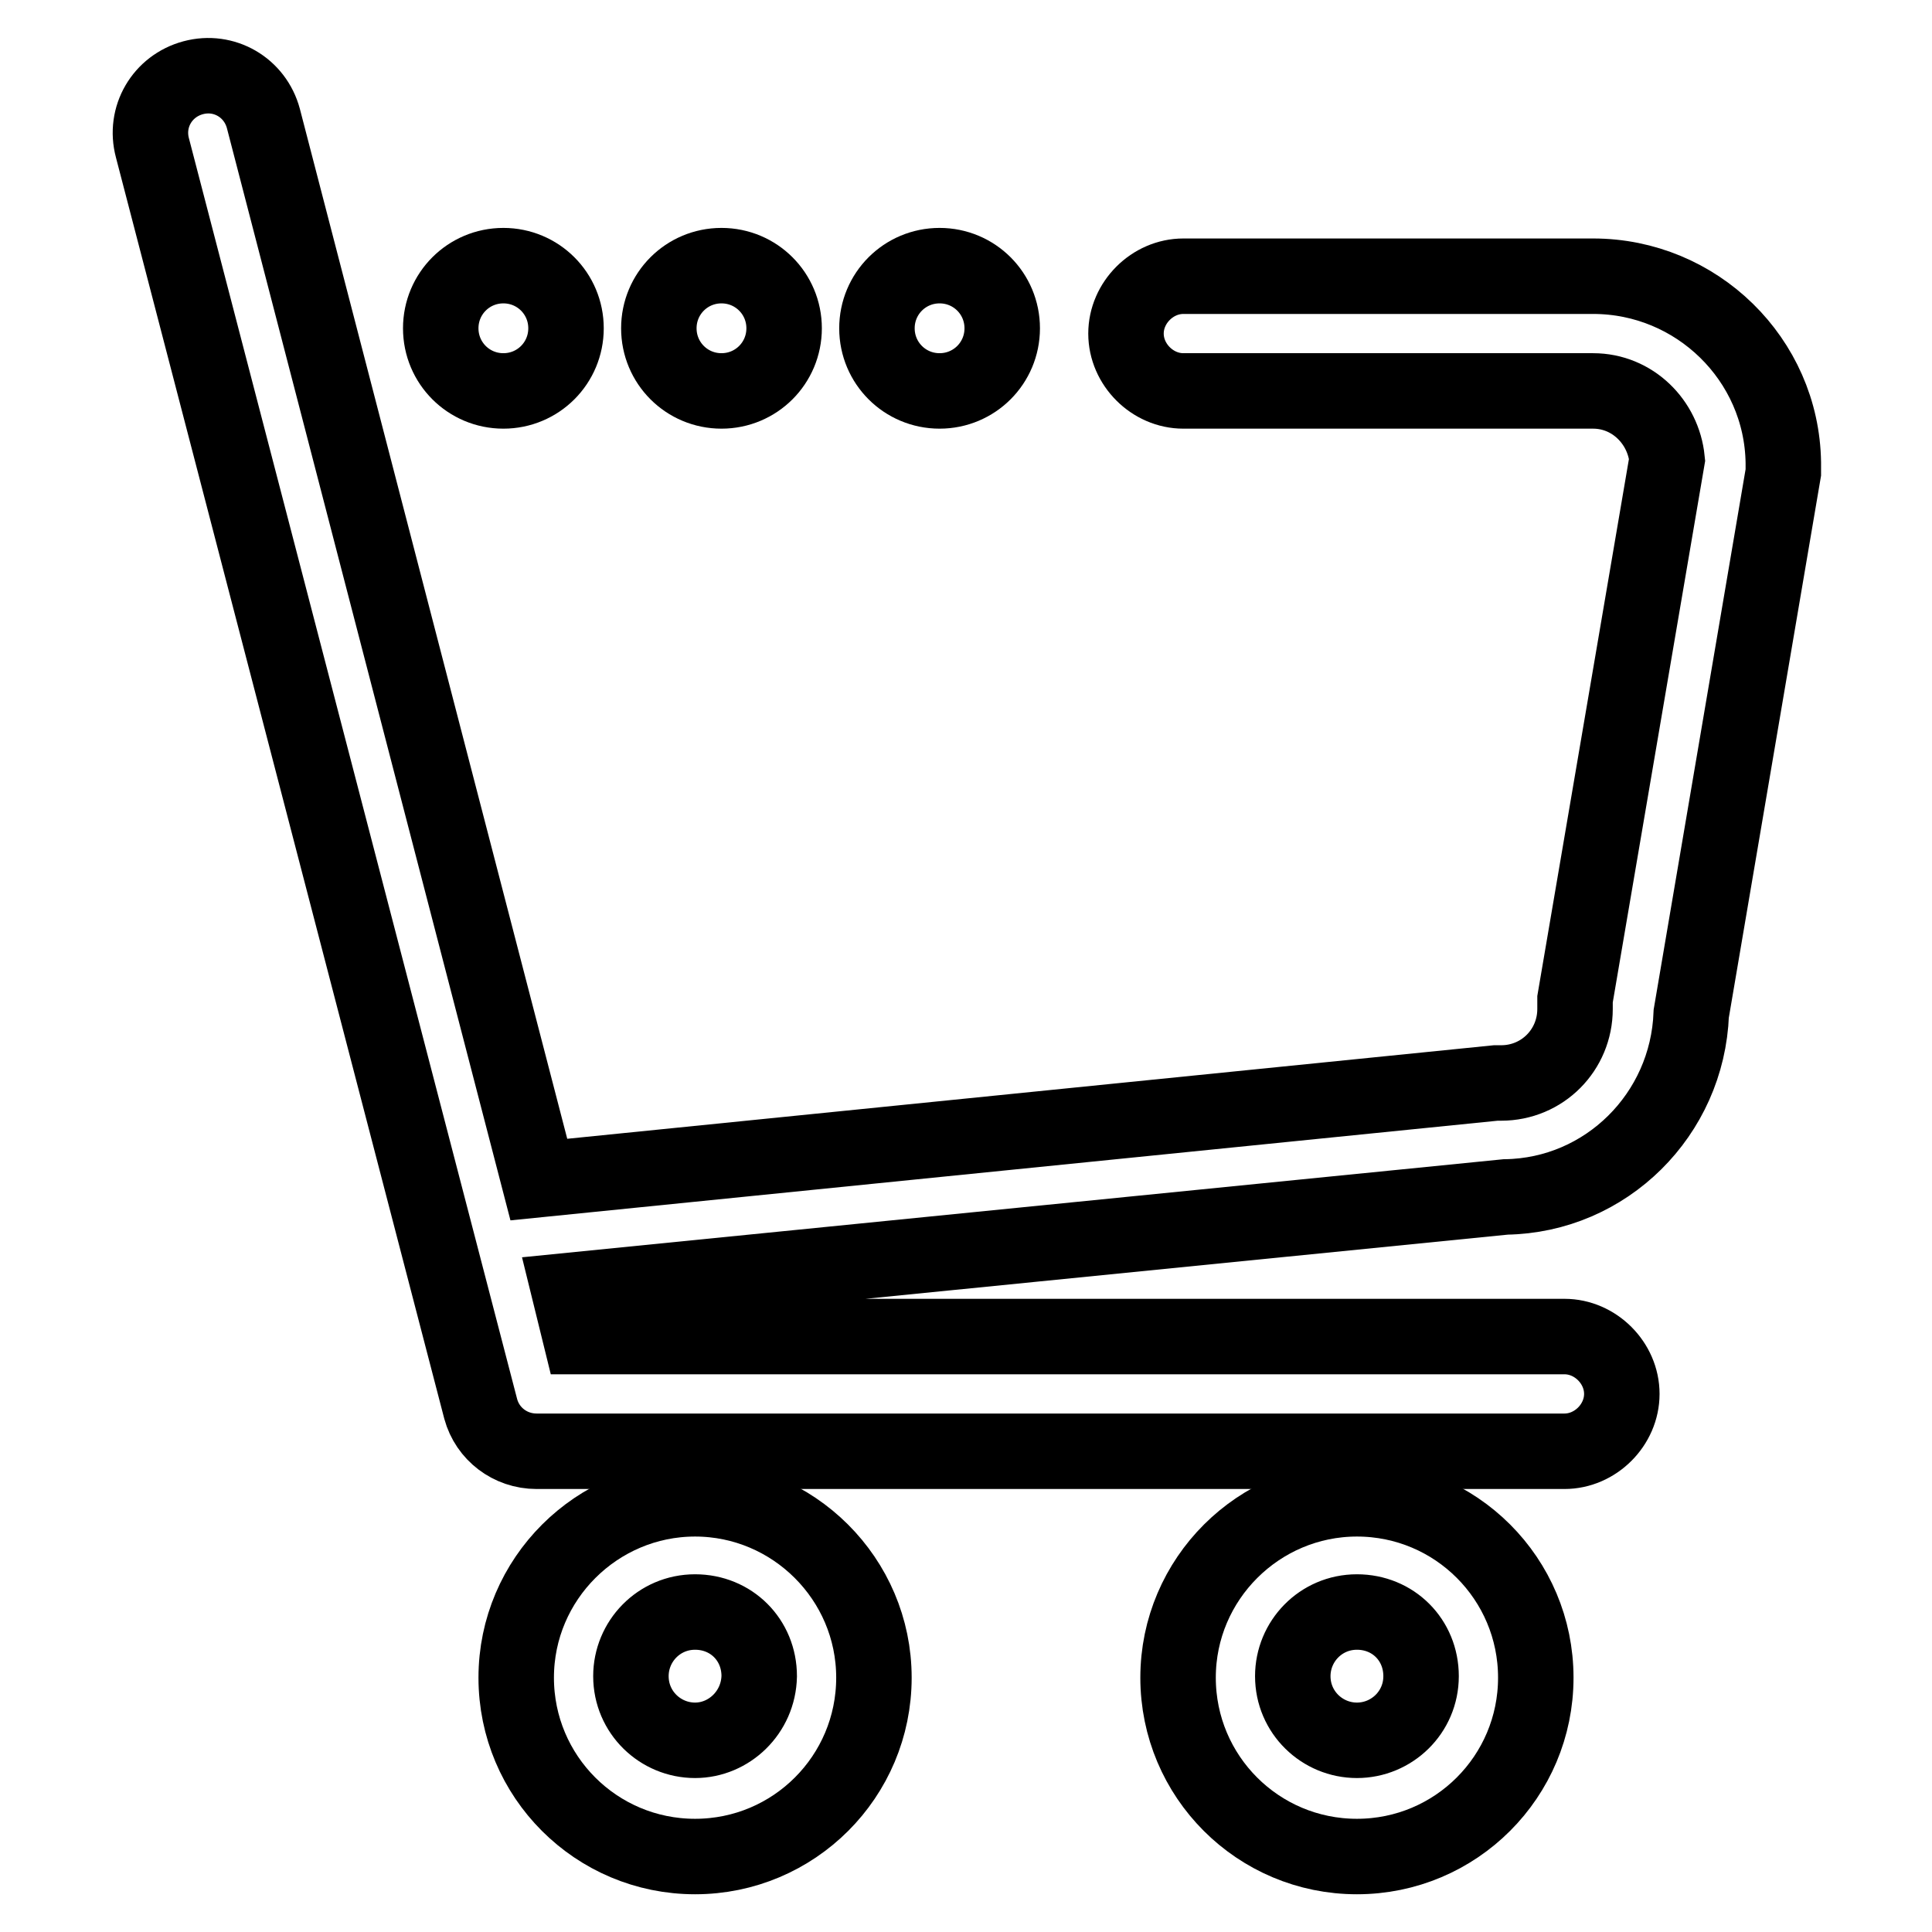
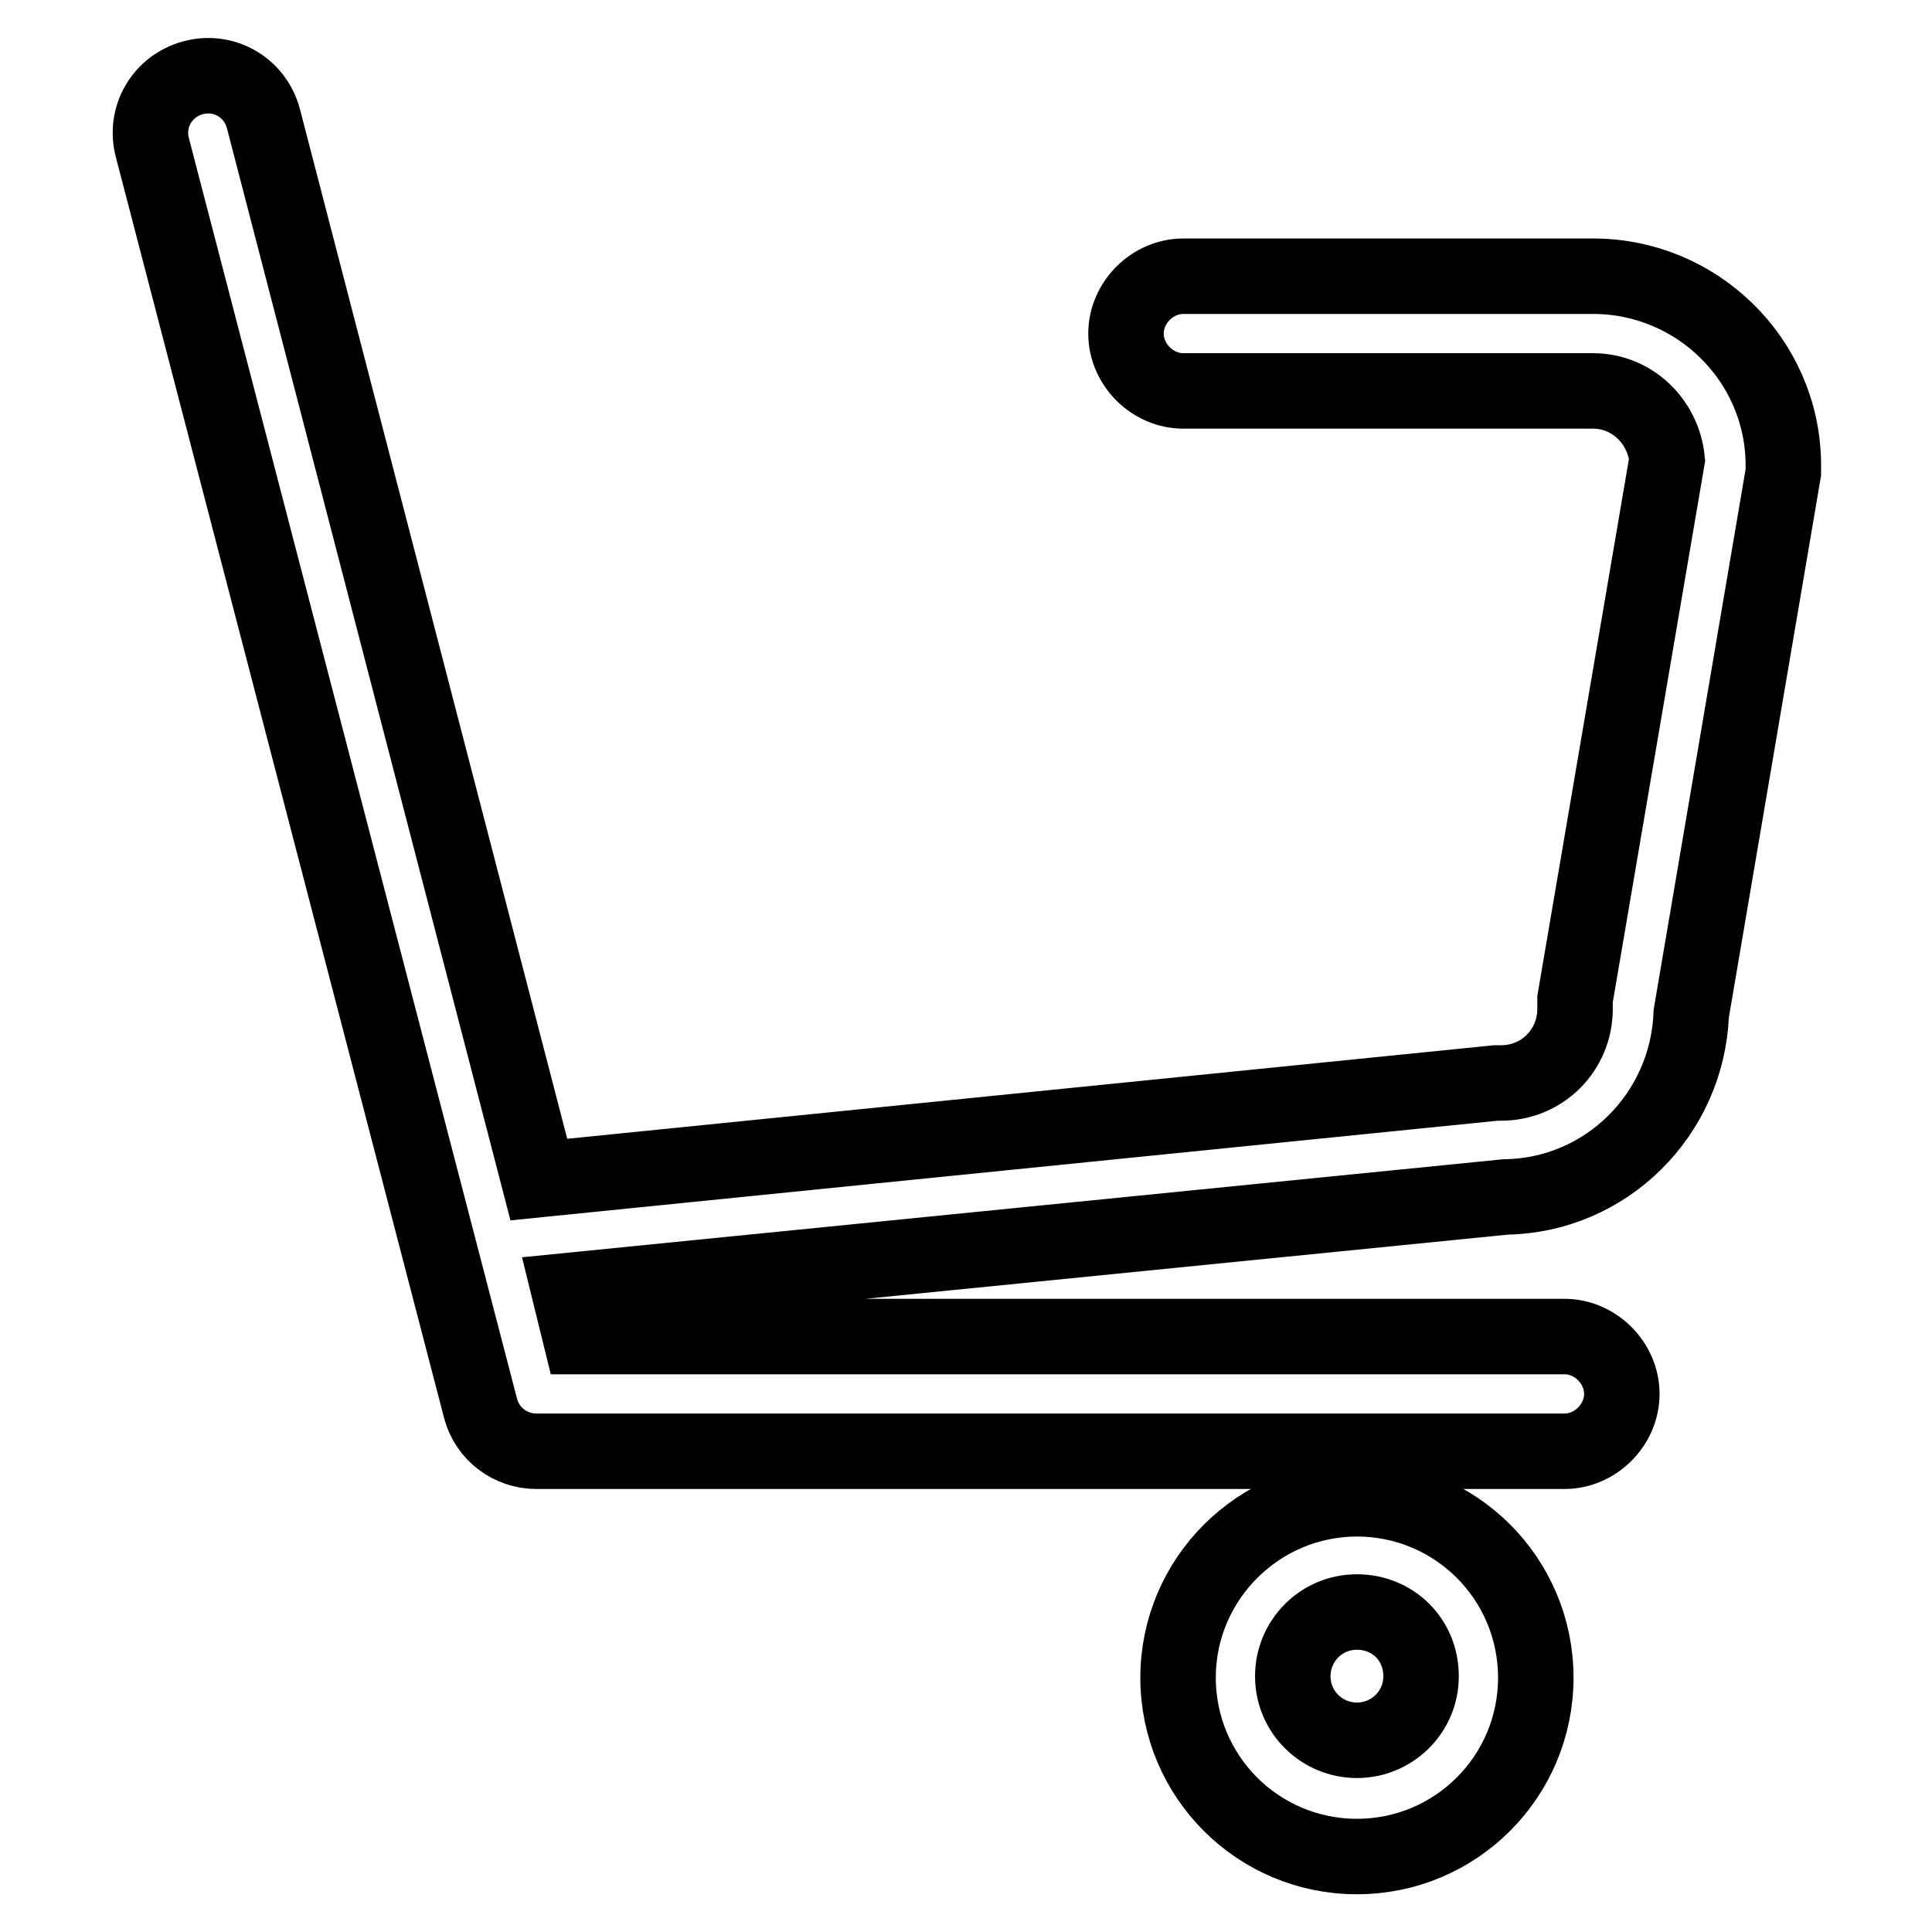
<svg xmlns="http://www.w3.org/2000/svg" version="1.1" x="0px" y="0px" viewBox="0 0 256 256" enable-background="new 0 0 256 256" xml:space="preserve">
  <g>
-     <path stroke-width="10" fill-opacity="0" stroke="#000000" d="M92.1,198.6c-13,0-23.7,10.6-23.7,23.7S79,246,92.1,246s23.7-10.6,23.7-23.7S105.1,198.6,92.1,198.6z  M92.1,230.6c-4.6,0-8.5-3.7-8.5-8.5c0-4.6,3.7-8.5,8.5-8.5s8.5,3.7,8.5,8.5C100.5,226.9,96.6,230.6,92.1,230.6z" />
    <path stroke-width="10" fill-opacity="0" stroke="#000000" d="M179.8,198.6c-13,0-23.7,10.6-23.7,23.7s10.6,23.7,23.7,23.7s23.7-10.6,23.7-23.7S192.9,198.6,179.8,198.6z  M179.8,230.6c-4.6,0-8.5-3.7-8.5-8.5c0-4.6,3.7-8.5,8.5-8.5c4.8,0,8.5,3.7,8.5,8.5C188.3,226.9,184.4,230.6,179.8,230.6z" />
    <path stroke-width="10" fill-opacity="0" stroke="#000000" d="M211.1,36.6h-54.3c-4.1,0-7.6,3.5-7.6,7.6c0,4.1,3.5,7.6,7.6,7.6h54.3c5.2,0,9.3,4.1,9.8,9.1l-12.2,71.5 v1.3c0,5.4-4.3,9.8-9.8,9.8h-0.7L71.4,156.3L34.9,15.7c-1.1-4.1-5.2-6.5-9.3-5.4c-4.1,1.1-6.5,5.2-5.4,9.3l43.5,167.1 c0.9,3.3,3.9,5.6,7.4,5.6h136.2c4.1,0,7.6-3.5,7.6-7.6c0-4.1-3.5-7.6-7.6-7.6H76.9l-1.5-6.1l124.1-12.4 c13.3-0.2,24.1-10.9,24.6-24.3l12.2-71.7v-1.3C236.1,47.6,224.8,36.6,211.1,36.6z" />
-     <path stroke-width="10" fill-opacity="0" stroke="#000000" d="M58.4,43.5c0,4.6,3.7,8.3,8.3,8.3c4.6,0,8.3-3.7,8.3-8.3c0,0,0,0,0,0c0-4.6-3.7-8.3-8.3-8.3 S58.4,38.9,58.4,43.5C58.4,43.5,58.4,43.5,58.4,43.5z" />
-     <path stroke-width="10" fill-opacity="0" stroke="#000000" d="M87.3,43.5c0,4.6,3.7,8.3,8.3,8.3c4.6,0,8.3-3.7,8.3-8.3c0,0,0,0,0,0c0-4.6-3.7-8.3-8.3-8.3 C91,35.2,87.3,38.9,87.3,43.5C87.3,43.5,87.3,43.5,87.3,43.5z" />
-     <path stroke-width="10" fill-opacity="0" stroke="#000000" d="M116.2,43.5c0,4.6,3.7,8.3,8.3,8.3c4.6,0,8.3-3.7,8.3-8.3c0-4.6-3.7-8.3-8.3-8.3 C119.9,35.2,116.2,38.9,116.2,43.5C116.2,43.5,116.2,43.5,116.2,43.5z" />
  </g>
</svg>